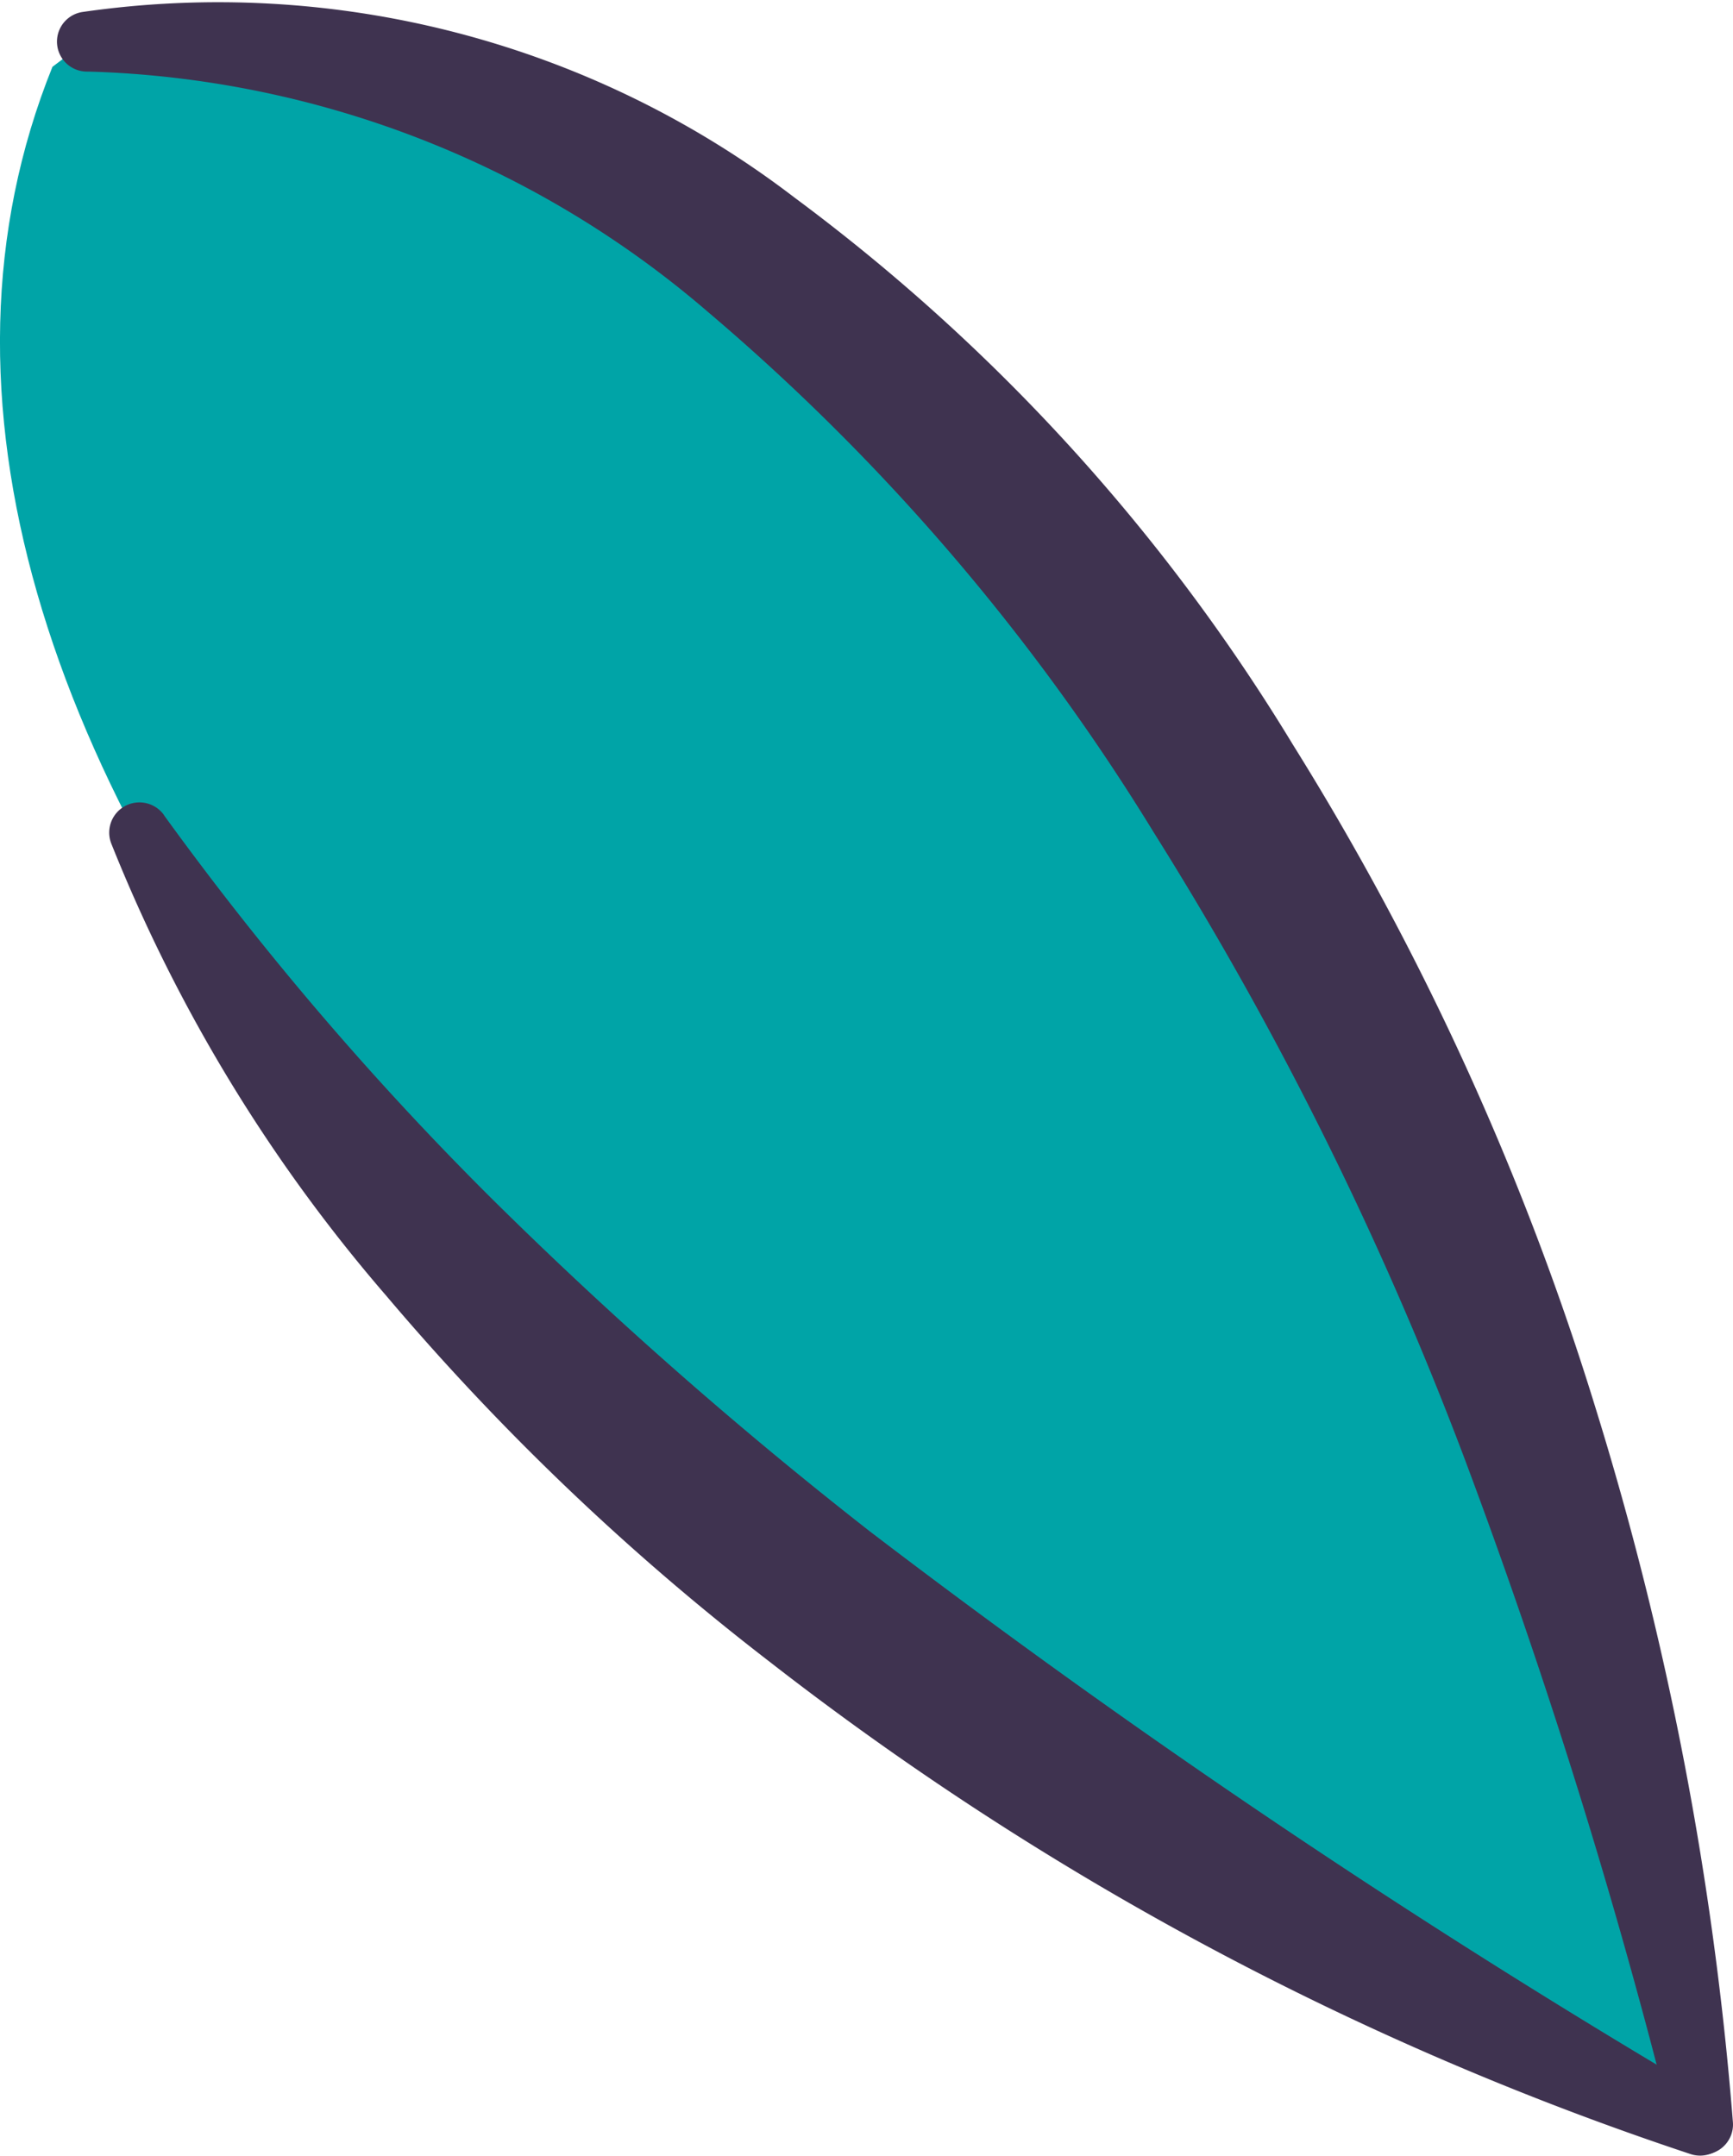
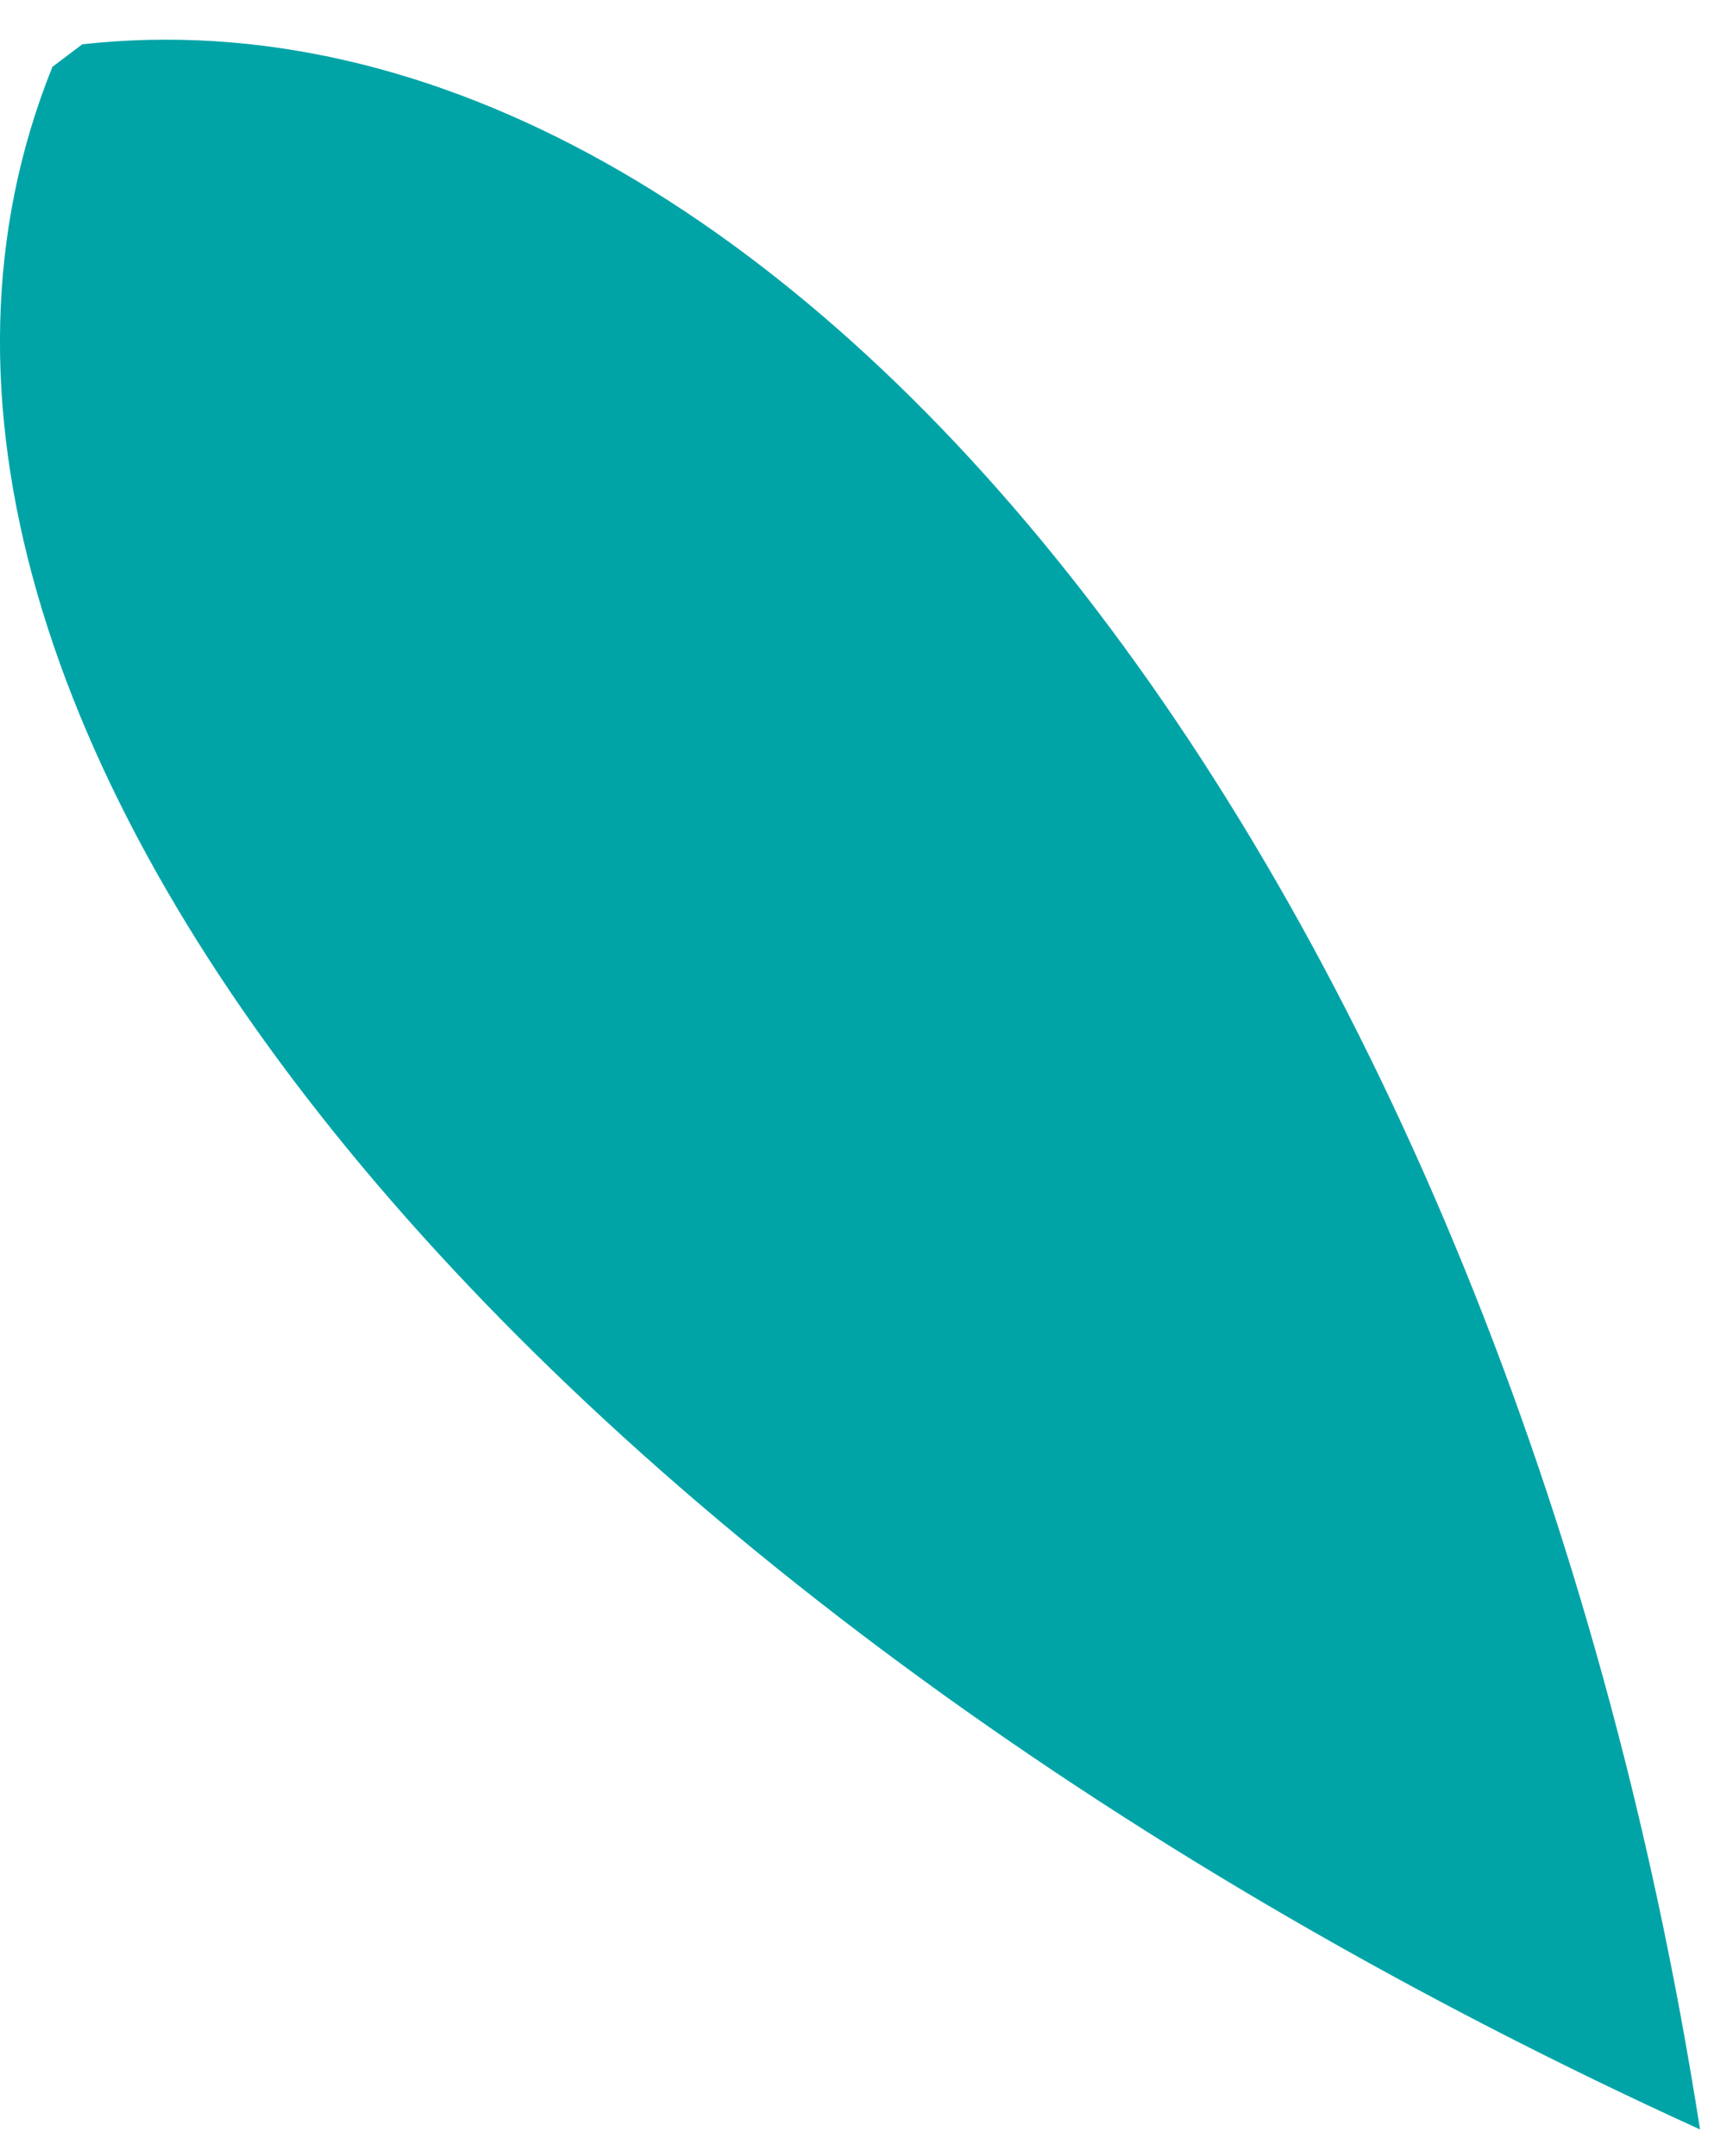
<svg xmlns="http://www.w3.org/2000/svg" viewBox="0 0 22.604 28.125">
  <path d="M22.174,27.783C19.648,11.583,10.263-.442,1.073.578L.684.872c-3.458,8.576,6.57,20.113,21.49,26.91" style="fill:#00a4a7" />
-   <path d="M2.142,10.64a40.75,40.75,0,0,0,4.276,5.002,56.288,56.288,0,0,0,4.93,4.339,109.921,109.921,0,0,0,11.031,7.413.393.393,0,0,1,.135.539.397.397,0,0,1-.459.172,40.173,40.173,0,0,1-12.03-6.435,32.58,32.58,0,0,1-4.988-4.766,20.825,20.825,0,0,1-3.587-5.902.394.394,0,0,1,.688-.37Z" style="fill:#3f3350" />
-   <path d="M1.072.157A12.36,12.36,0,0,1,10.362,2.577a25.05,25.05,0,0,1,6.499,7.134A36.711,36.711,0,0,1,20.82,18.398a42.882,42.882,0,0,1,1.783,9.292.392.392,0,0,1-.77.128l-.002-.007A80.213,80.213,0,0,0,19.092,19.002a45.66,45.66,0,0,0-4.046-8.146A28.218,28.218,0,0,0,9.239,4.074,12.944,12.944,0,0,0,1.158.934L1.138.934A.391.391,0,0,1,1.072.157Z" style="fill:#3f3350" />
</svg>